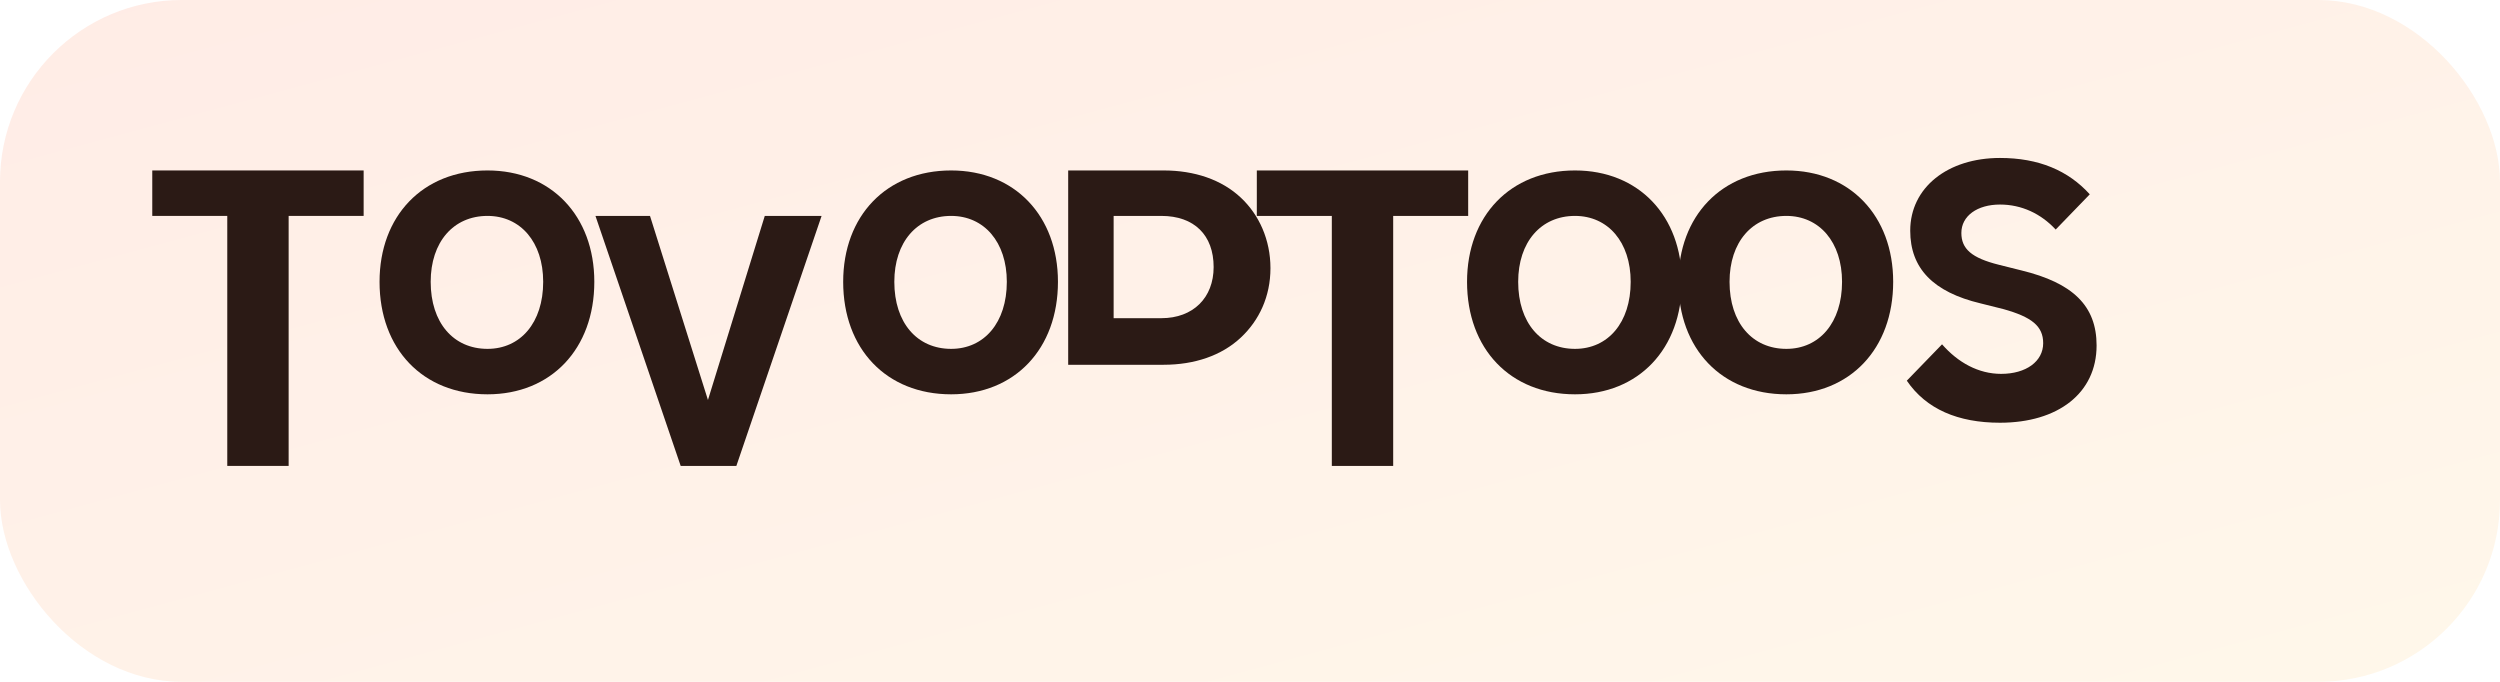
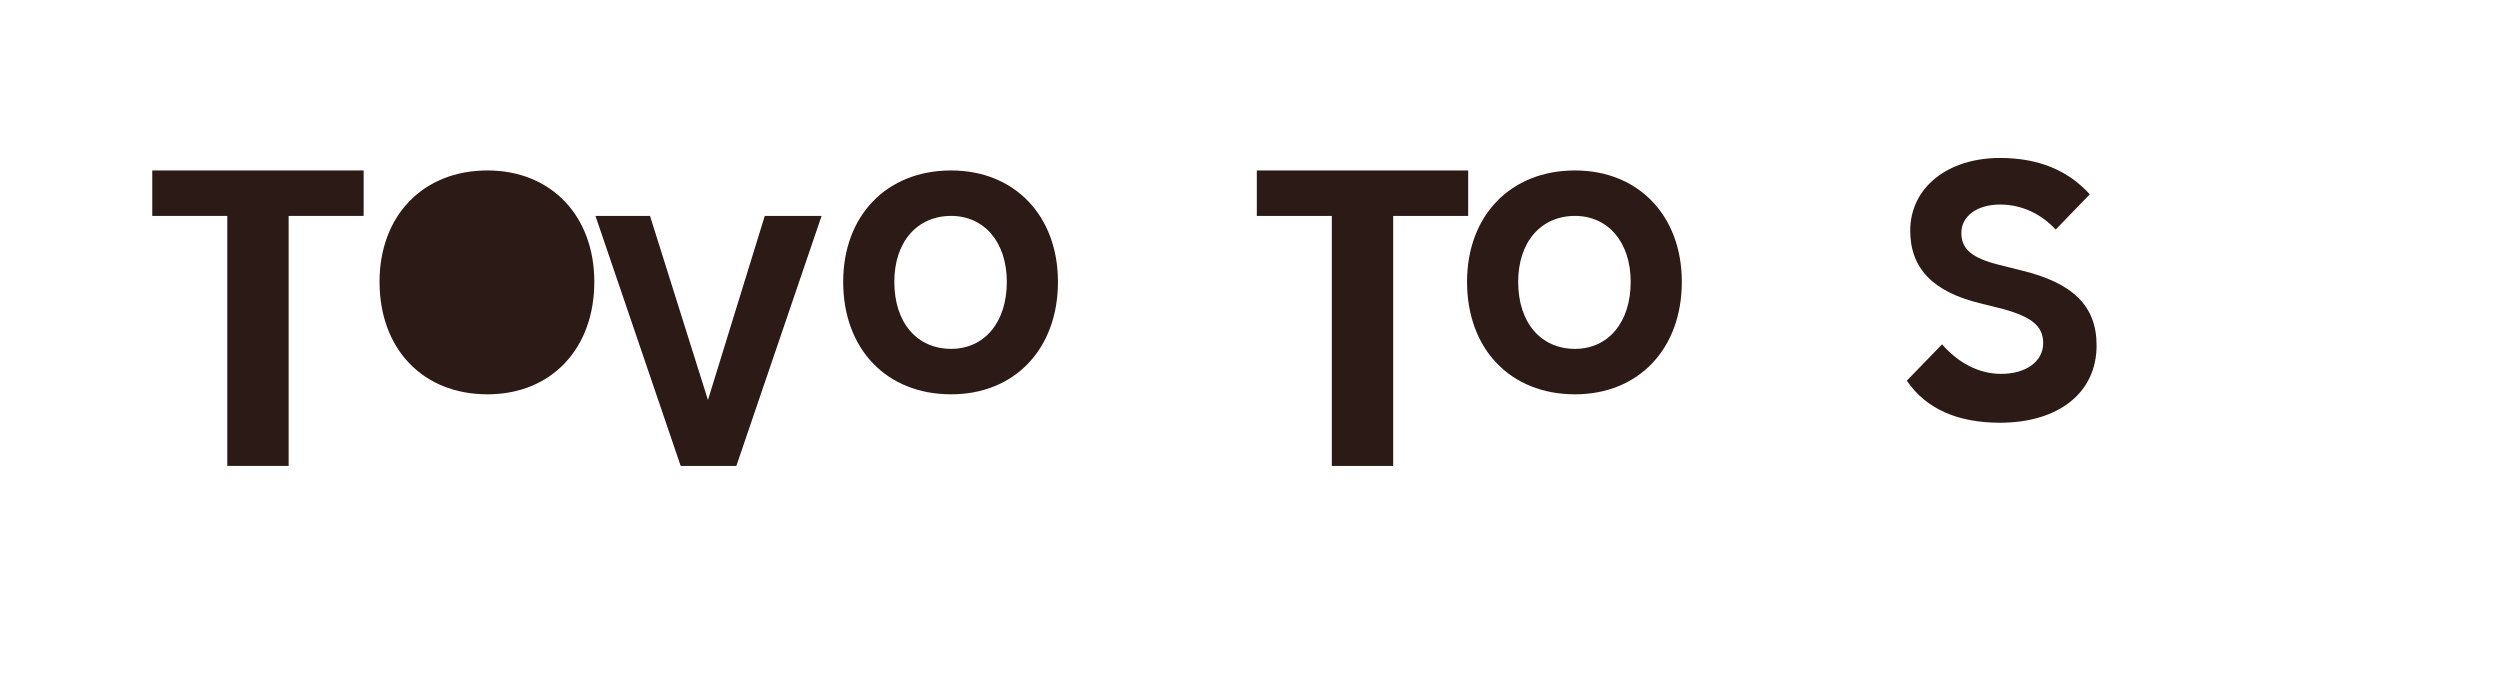
<svg xmlns="http://www.w3.org/2000/svg" viewBox="0 0 220 60" role="img" aria-labelledby="logoTitle logoDesc">
  <title id="logoTitle">LatteCoco</title>
  <desc id="logoDesc">LatteCoco beverage studio logotype</desc>
  <defs>
    <linearGradient id="grad" x1="0%" y1="0%" x2="100%" y2="100%">
      <stop offset="0%" stop-color="#FF8A65" />
      <stop offset="100%" stop-color="#FFD180" />
    </linearGradient>
  </defs>
-   <rect x="0" y="0" width="220" height="60" rx="16" fill="url(#grad)" opacity="0.16" />
  <g fill="#2B1A15">
    <path d="M32 19h-6.6v22H20V19h-6.6v-4h18.6v4z" />
-     <path d="M42.9 15c5.6 0 9.4 4 9.4 9.8 0 5.9-3.8 9.9-9.4 9.9-5.7 0-9.5-4-9.5-9.9 0-5.8 3.8-9.8 9.5-9.8zm0 4c-3 0-5 2.3-5 5.8 0 3.6 2 5.9 5 5.9 2.9 0 4.9-2.3 4.9-5.9 0-3.5-2-5.8-4.9-5.8z" />
+     <path d="M42.9 15c5.6 0 9.4 4 9.4 9.8 0 5.9-3.8 9.9-9.4 9.9-5.7 0-9.5-4-9.5-9.9 0-5.8 3.8-9.8 9.5-9.8zm0 4z" />
    <path d="M72.3 19l-7.5 22h-4.9l-7.5-22h4.8l5.1 16.2L67.3 19h5z" />
    <path d="M83.7 15c5.6 0 9.4 4 9.4 9.8 0 5.9-3.8 9.9-9.4 9.9-5.7 0-9.5-4-9.5-9.9 0-5.8 3.8-9.8 9.5-9.8zm0 4c-3 0-5 2.3-5 5.8 0 3.6 2 5.9 5 5.9 2.9 0 4.9-2.3 4.9-5.9 0-3.5-2-5.8-4.9-5.8z" />
-     <path d="M102.4 15c2.7 0 5.1.8 6.8 2.4 1.6 1.5 2.6 3.7 2.6 6.2s-1 4.6-2.6 6.1c-1.7 1.6-4.1 2.4-6.8 2.4H94V15h8.4zm-.2 4H98v9h4.2c2.8 0 4.6-1.8 4.6-4.5 0-2.8-1.7-4.5-4.6-4.5z" />
    <path d="M129.2 19h-6.6v22h-5.4V19h-6.6v-4h18.6v4z" />
    <path d="M138.6 15c5.6 0 9.4 4 9.4 9.8 0 5.9-3.8 9.9-9.4 9.9-5.7 0-9.5-4-9.5-9.9 0-5.8 3.8-9.8 9.5-9.8zm0 4c-3 0-5 2.3-5 5.8 0 3.6 2 5.9 5 5.9 2.9 0 4.9-2.3 4.9-5.9 0-3.5-2-5.8-4.9-5.8z" />
-     <path d="M157.2 15c5.6 0 9.4 4 9.4 9.8 0 5.9-3.8 9.9-9.4 9.9-5.7 0-9.5-4-9.5-9.9 0-5.8 3.8-9.8 9.5-9.8zm0 4c-3 0-5 2.3-5 5.8 0 3.6 2 5.9 5 5.9 2.9 0 4.9-2.3 4.9-5.9 0-3.5-2-5.8-4.9-5.8z" />
    <path d="M167.8 33.5l3.1-3.2c1.4 1.6 3.2 2.6 5.2 2.6 2.2 0 3.7-1.1 3.7-2.7 0-1.5-1-2.3-3.5-3l-2-.5c-4.2-1-6.2-3.1-6.2-6.4 0-3.8 3.3-6.4 7.9-6.4 3.4 0 6 1.1 7.9 3.2l-3 3.1c-1.3-1.4-3-2.2-4.9-2.2-2 0-3.4 1-3.4 2.5 0 1.4.9 2.2 3.3 2.8l2 .5c4.5 1.1 6.6 3.1 6.6 6.6 0 4.2-3.4 6.8-8.5 6.8-3.7 0-6.5-1.2-8.2-3.7z" />
  </g>
</svg>